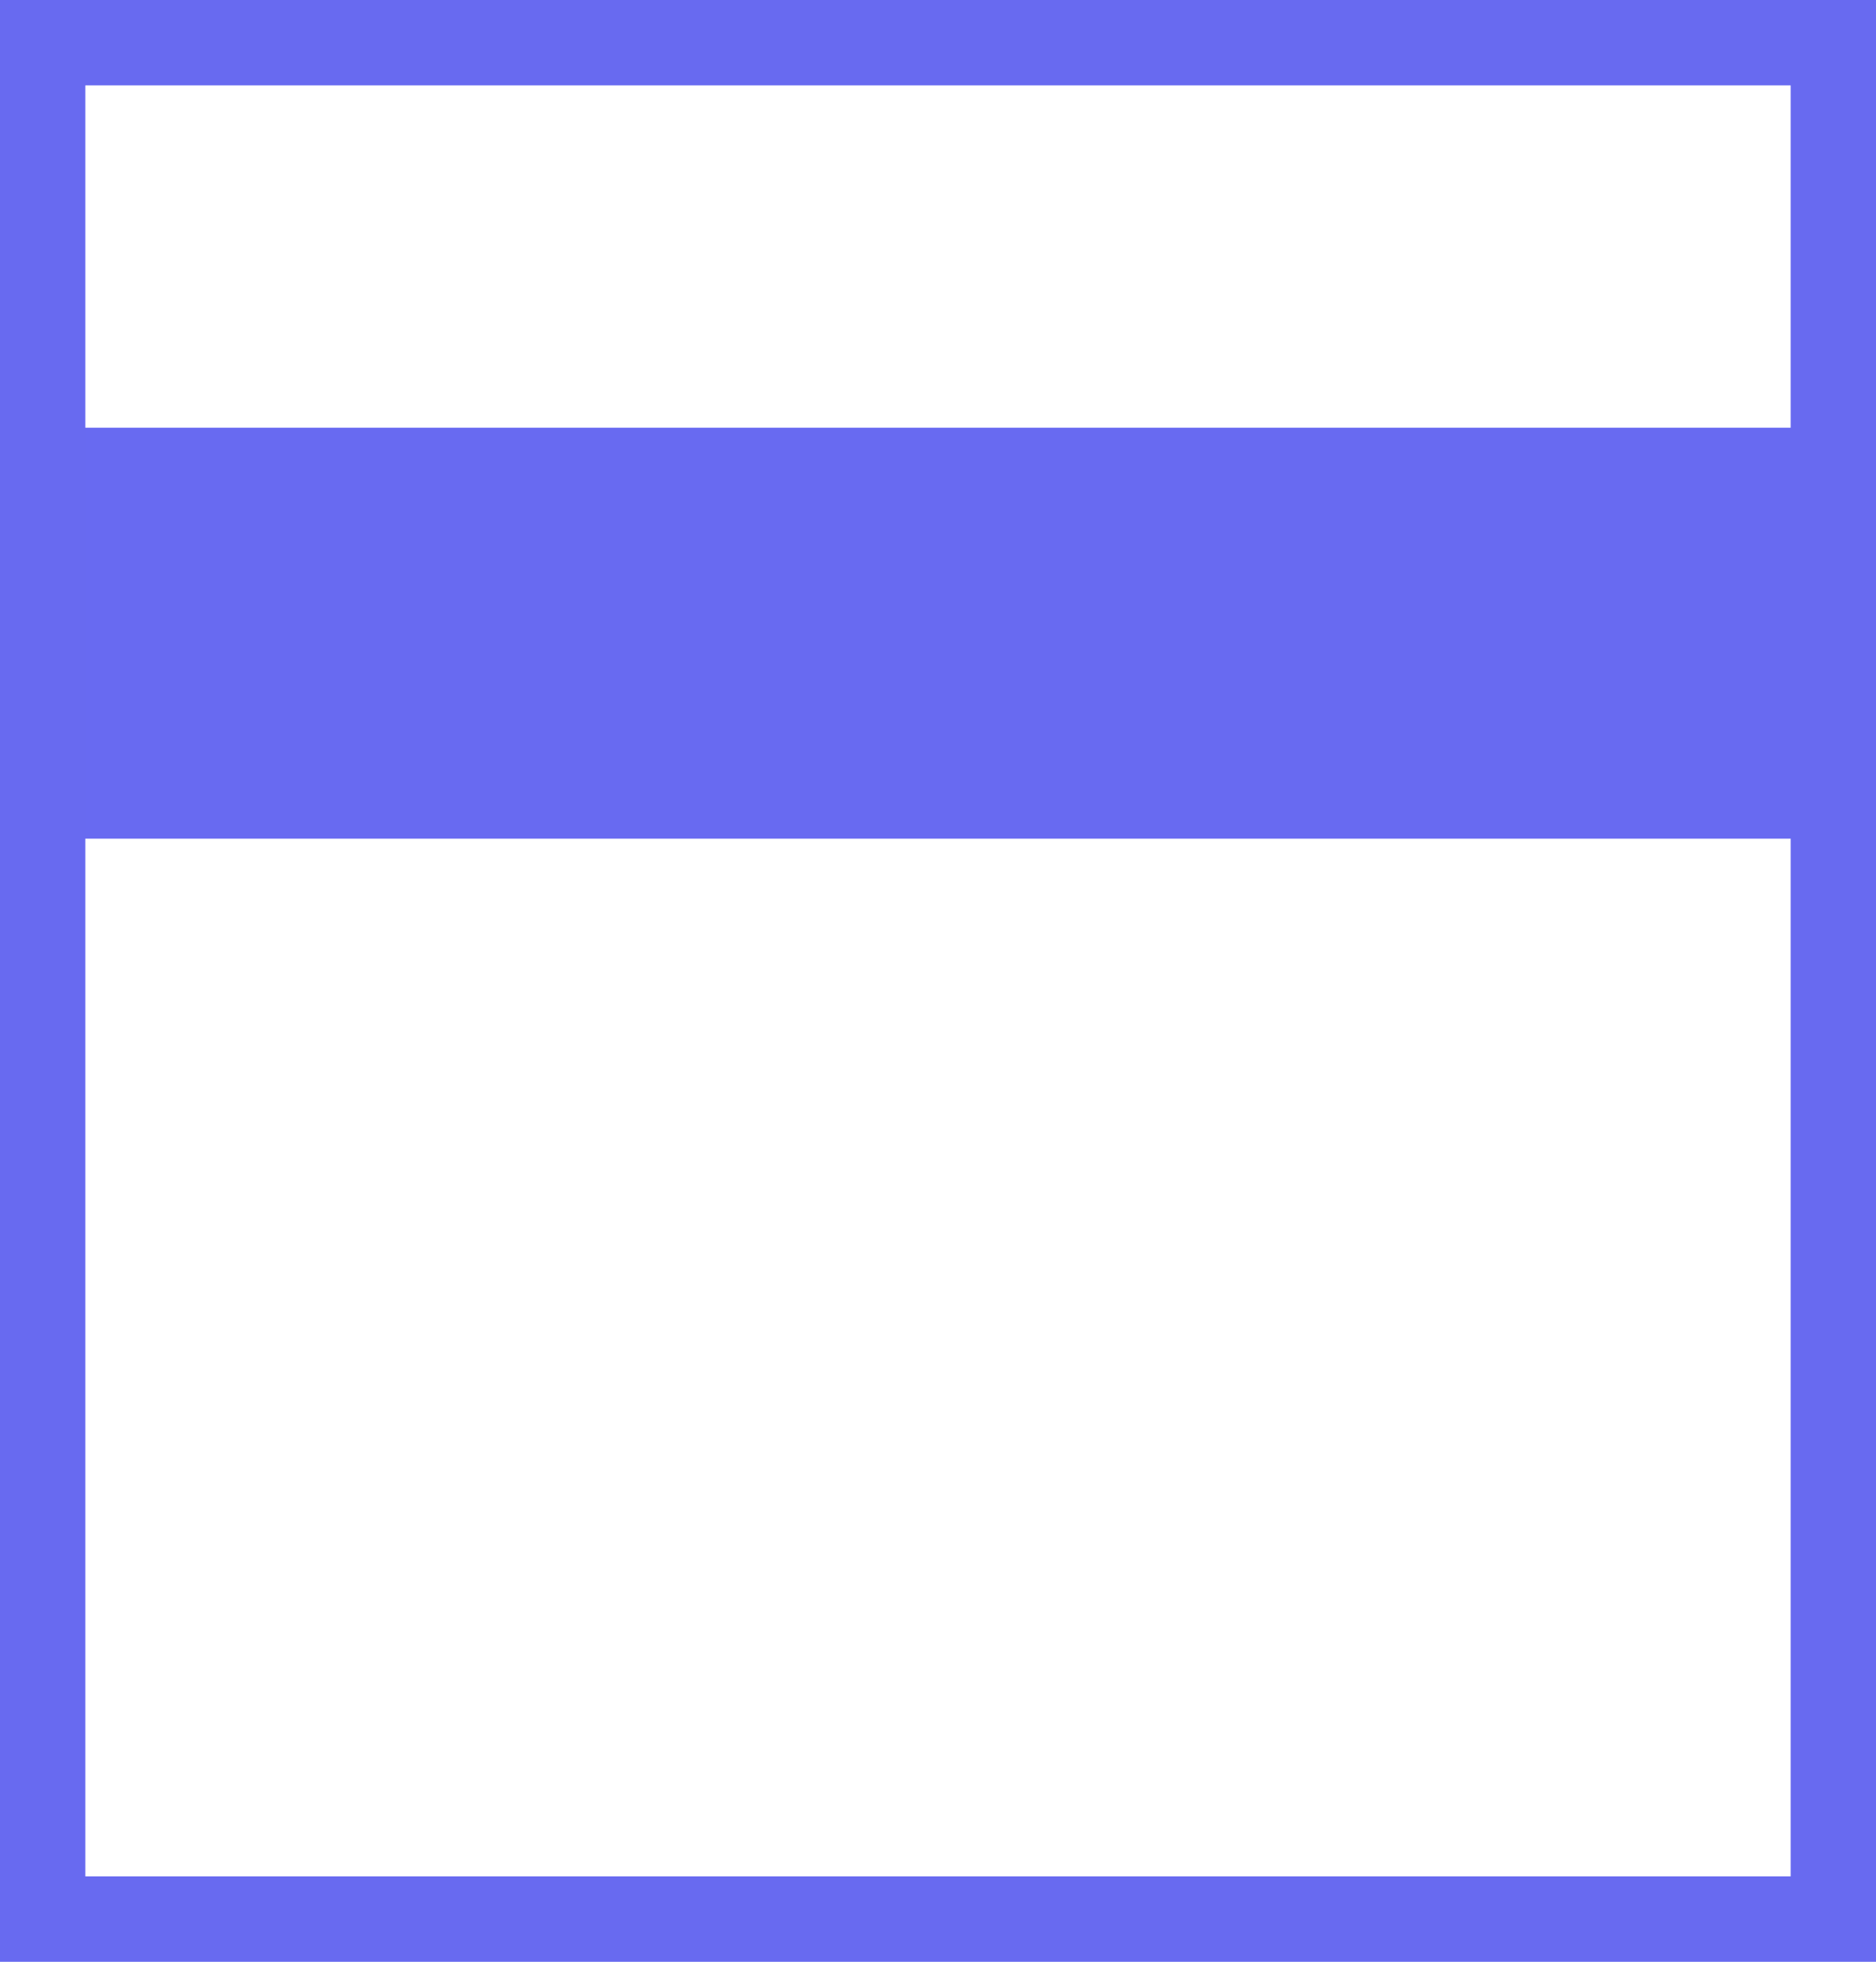
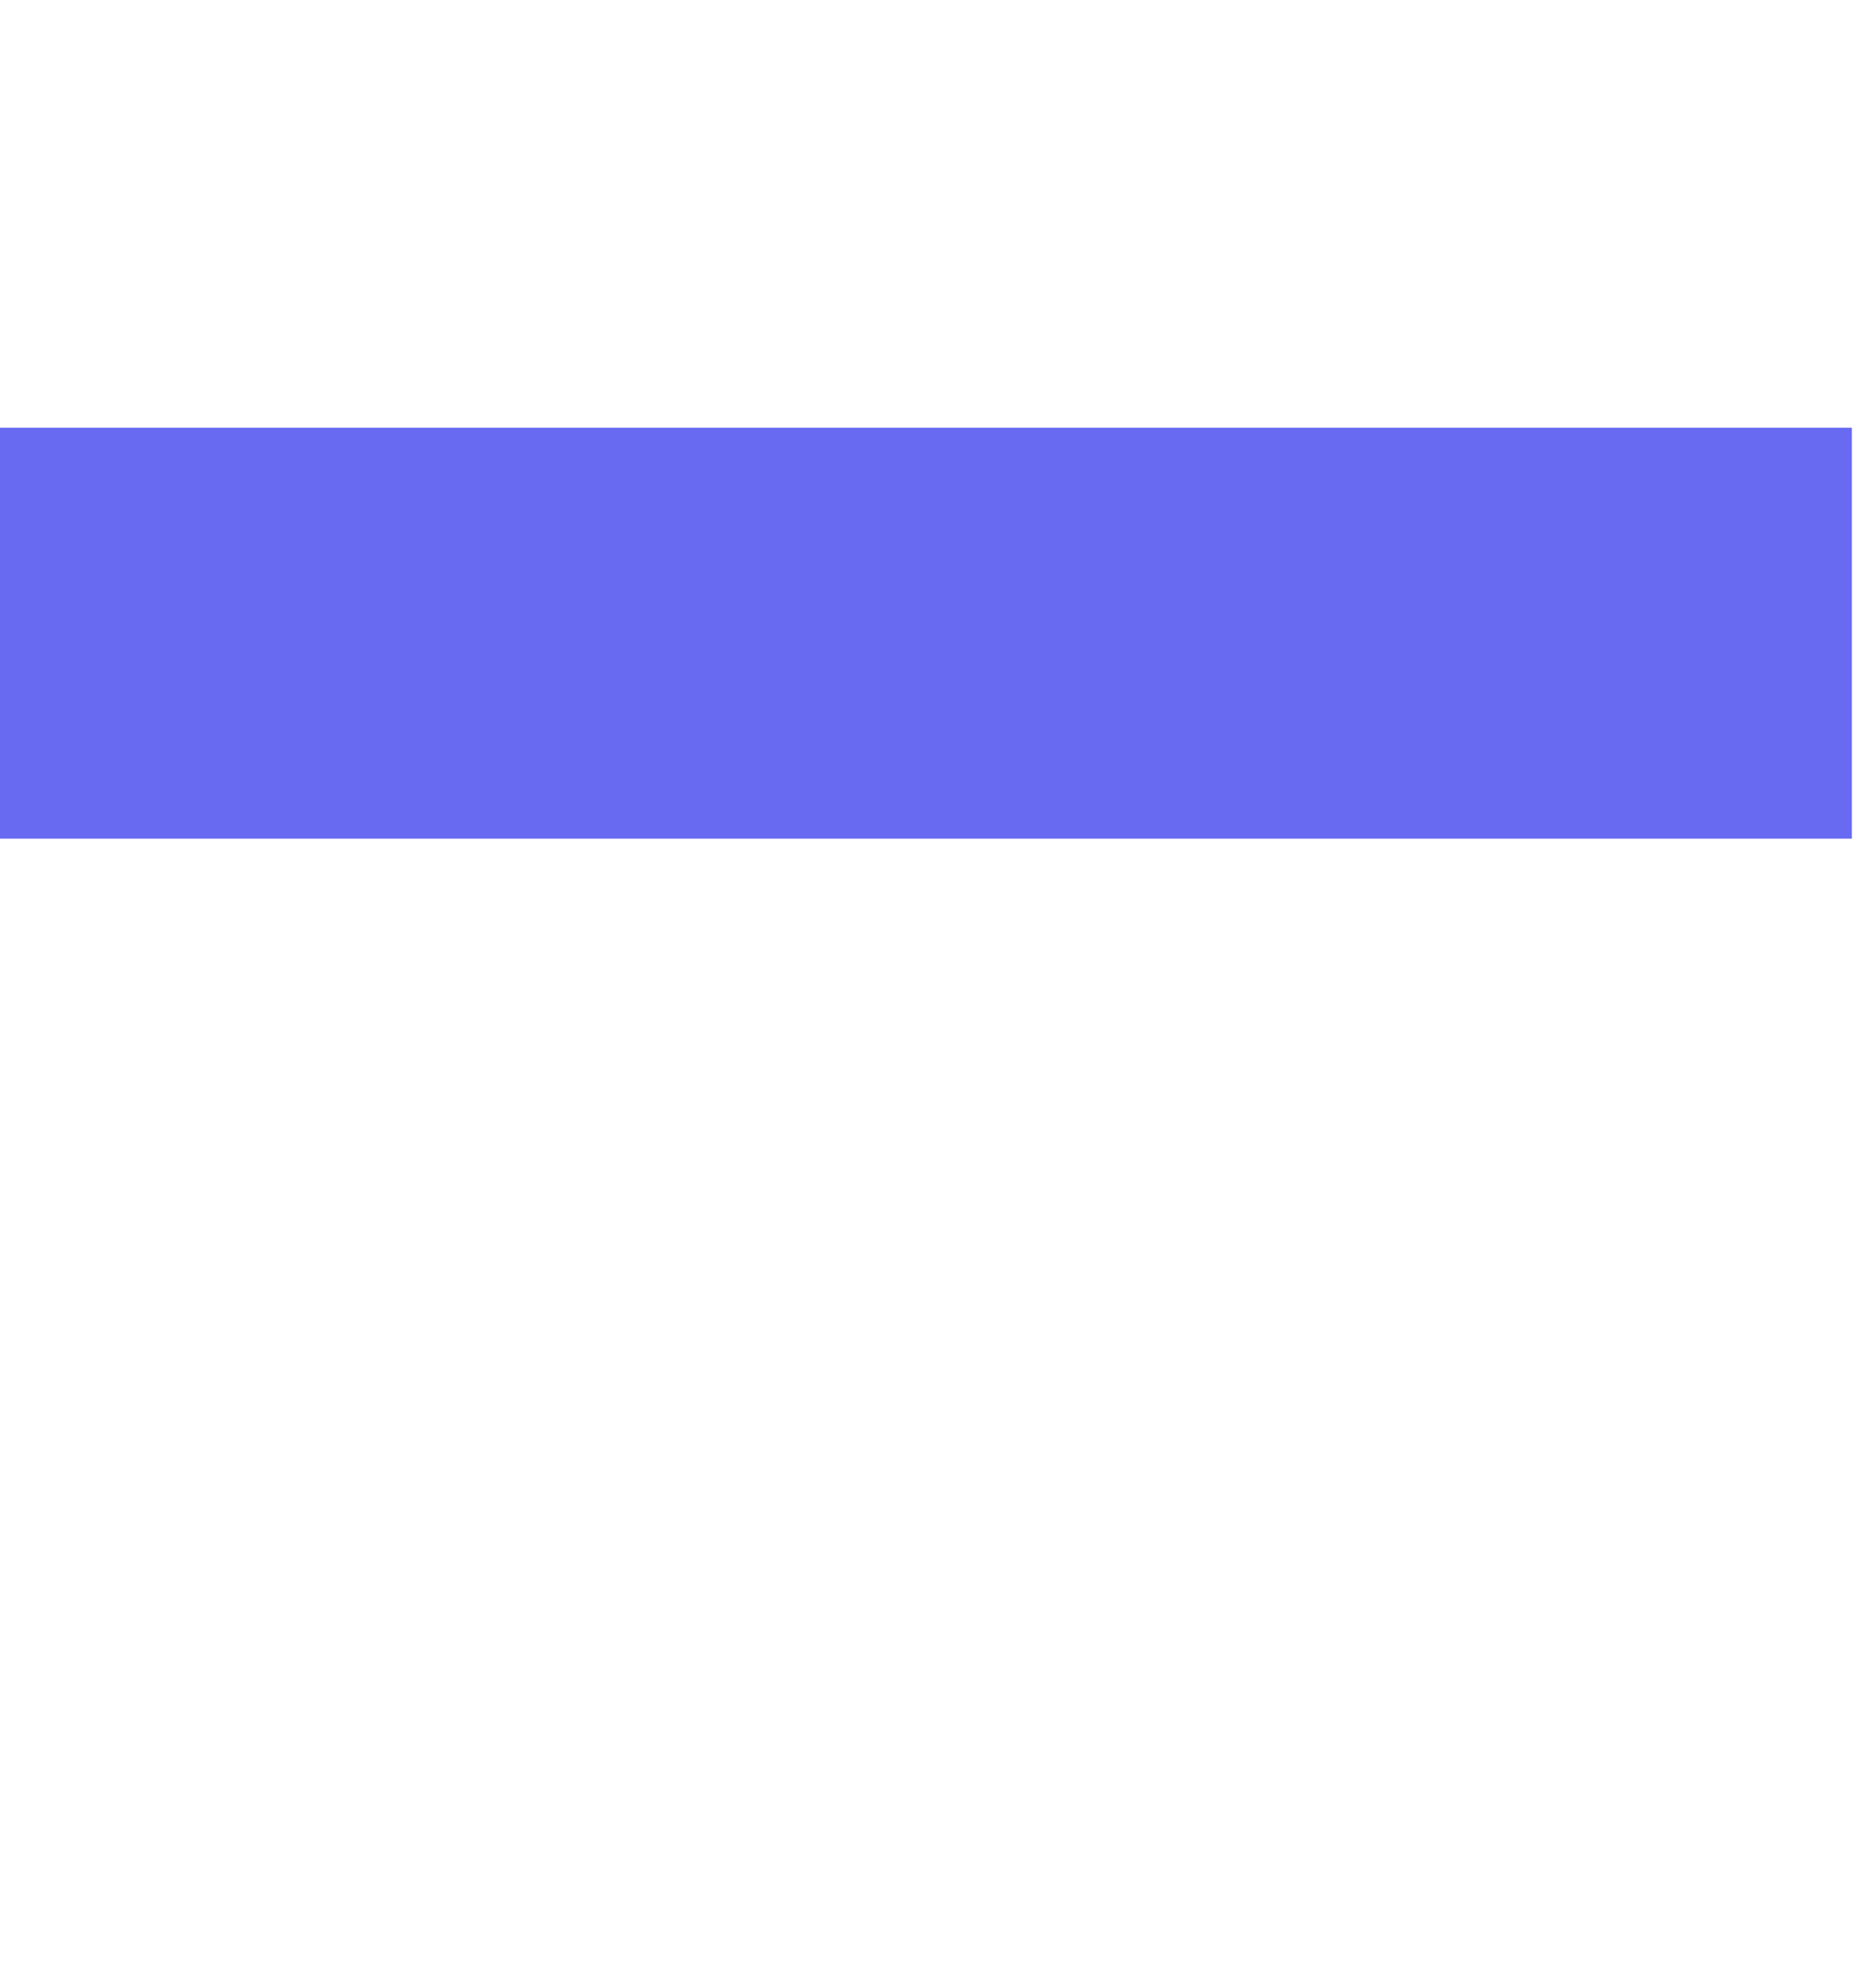
<svg xmlns="http://www.w3.org/2000/svg" xml:space="preserve" width="7.761mm" height="8.114mm" version="1.1" style="shape-rendering:geometricPrecision; text-rendering:geometricPrecision; image-rendering:optimizeQuality; fill-rule:evenodd; clip-rule:evenodd" viewBox="0 0 776.1 811.38">
  <defs>
    <style type="text/css">
   
    .str0 {stroke:#686AF0;stroke-width:70.6;stroke-miterlimit:22.926}
    .fil1 {fill:none}
    .fil0 {fill:#686AF1}
   
  </style>
  </defs>
  <g id="__x0023_Layer_x0020_1">
    <polygon class="fil0" points="-0.85,176.89 766.1,176.89 766.1,346.87 -0.85,346.87 " />
-     <polygon class="fil1 str0" points="-0,0 776.1,0 776.1,811.38 -0,811.38 " />
  </g>
</svg>